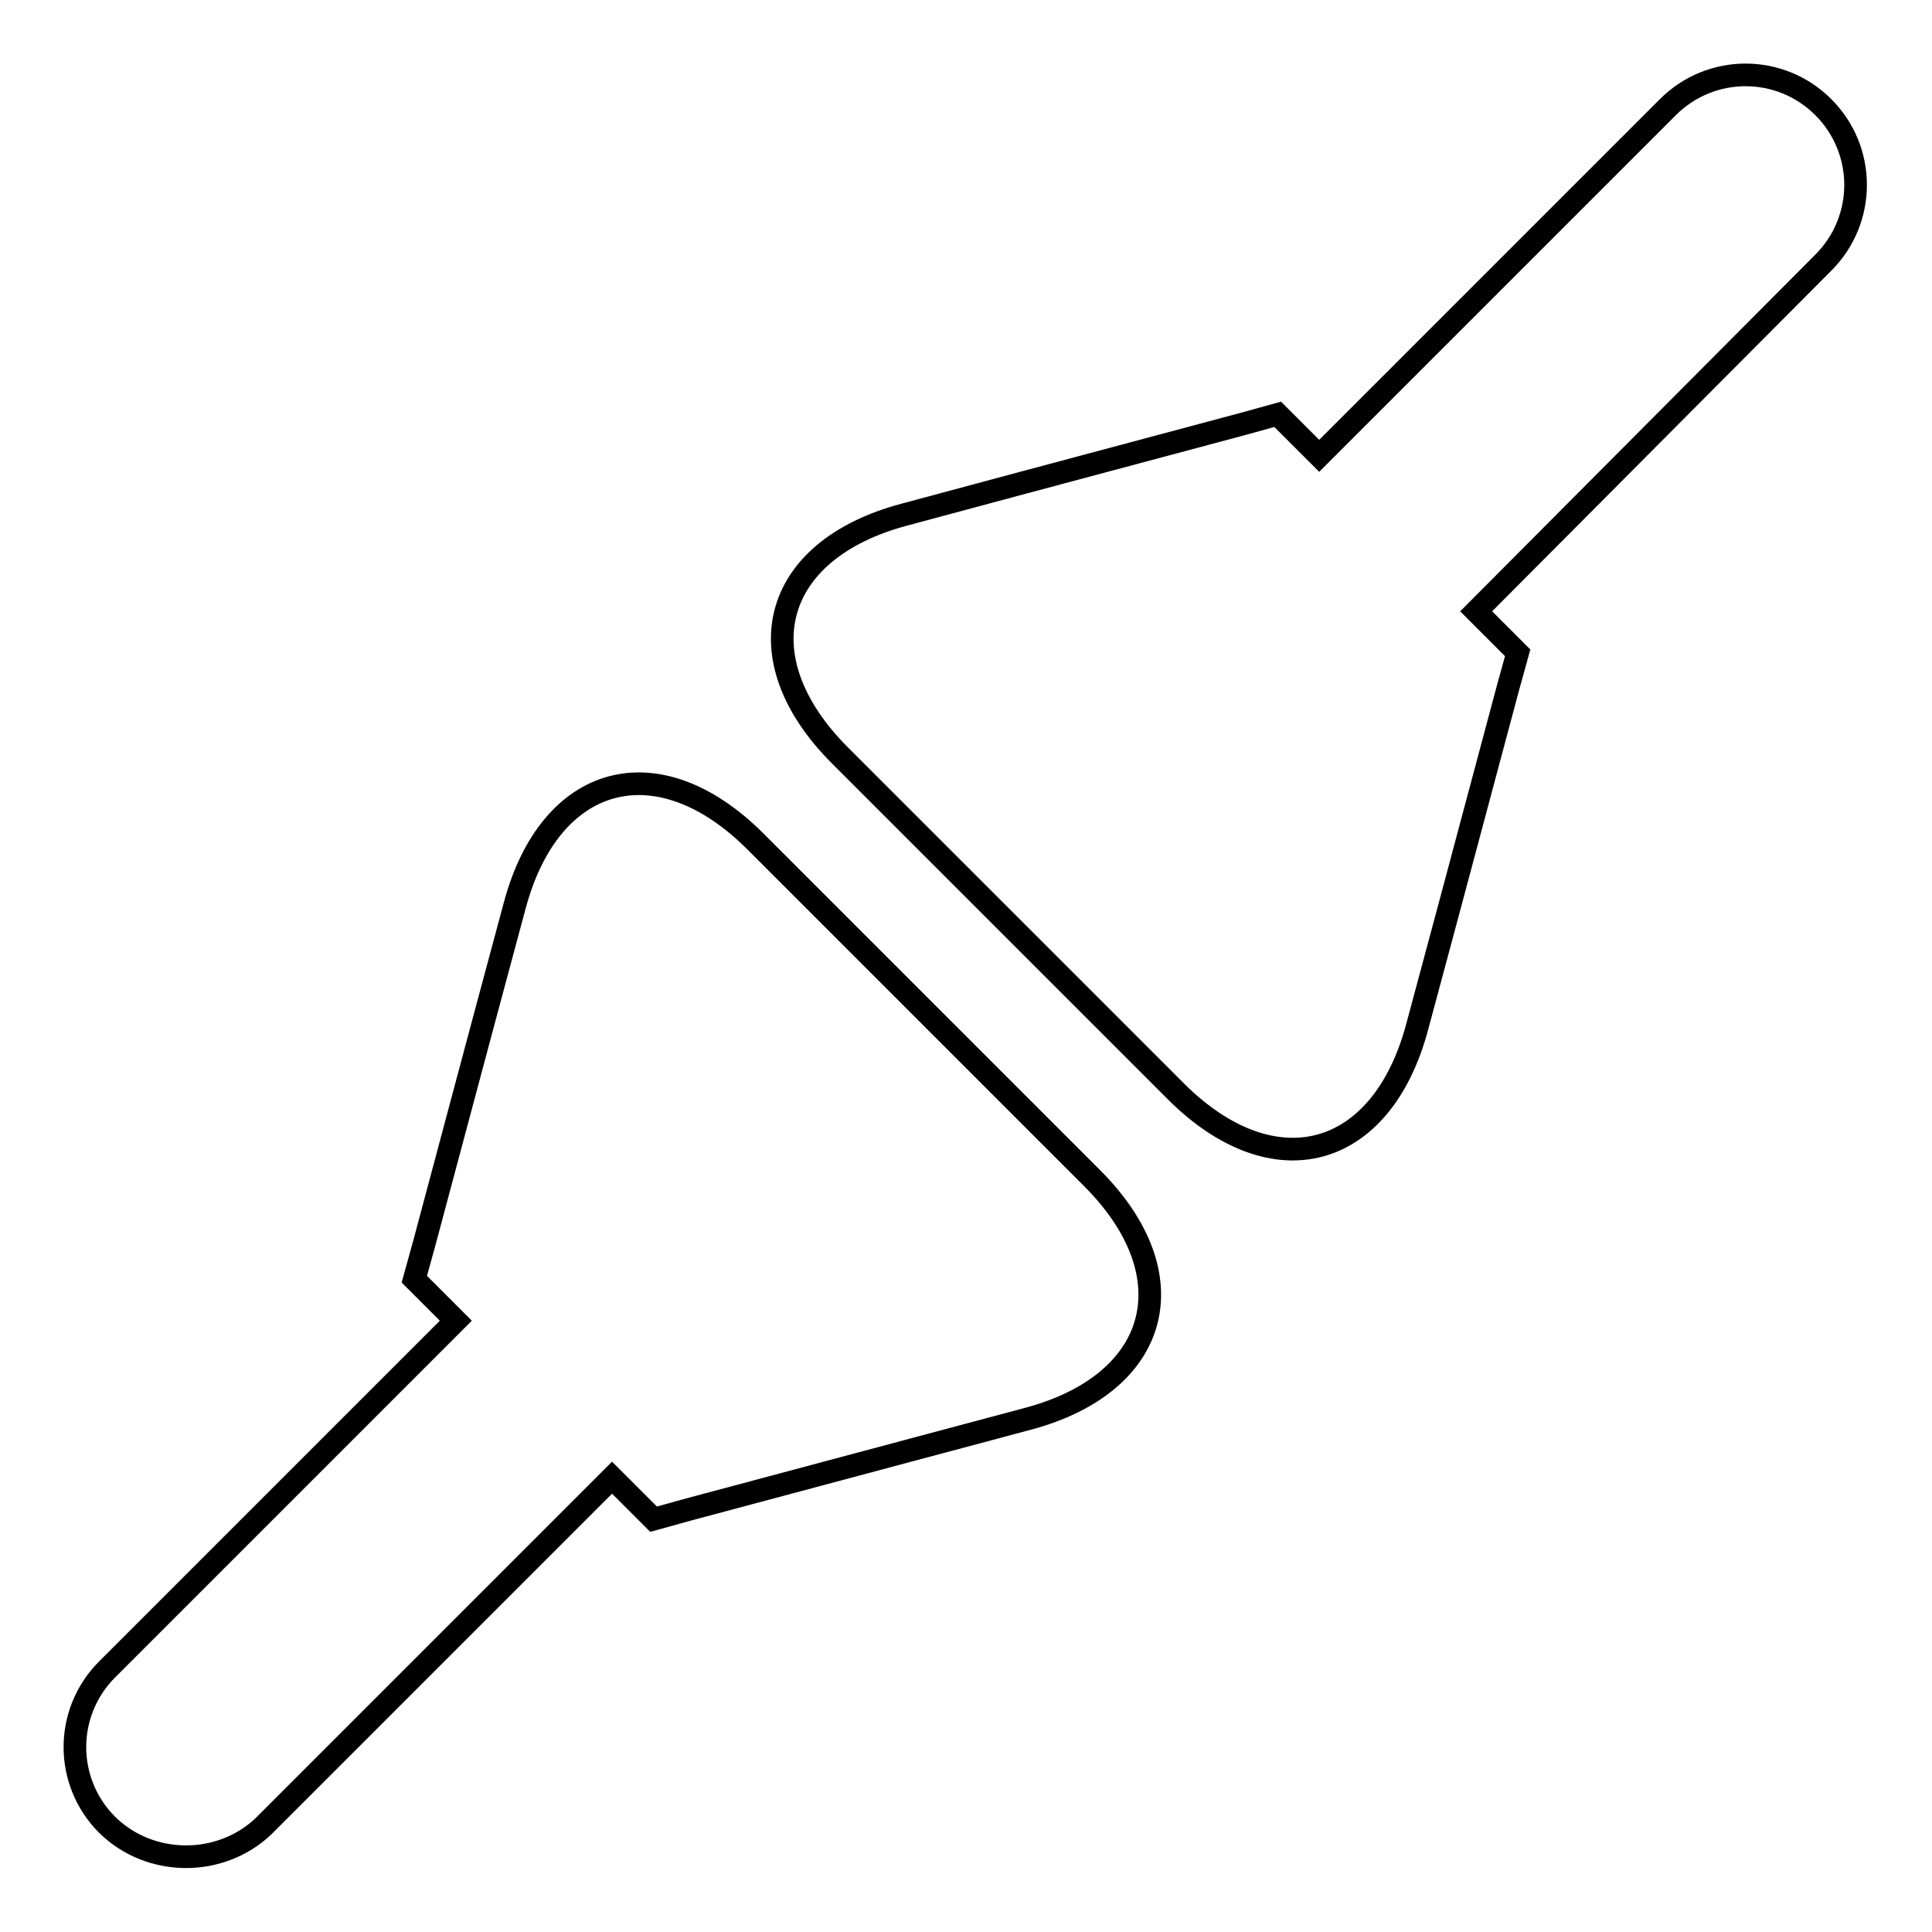
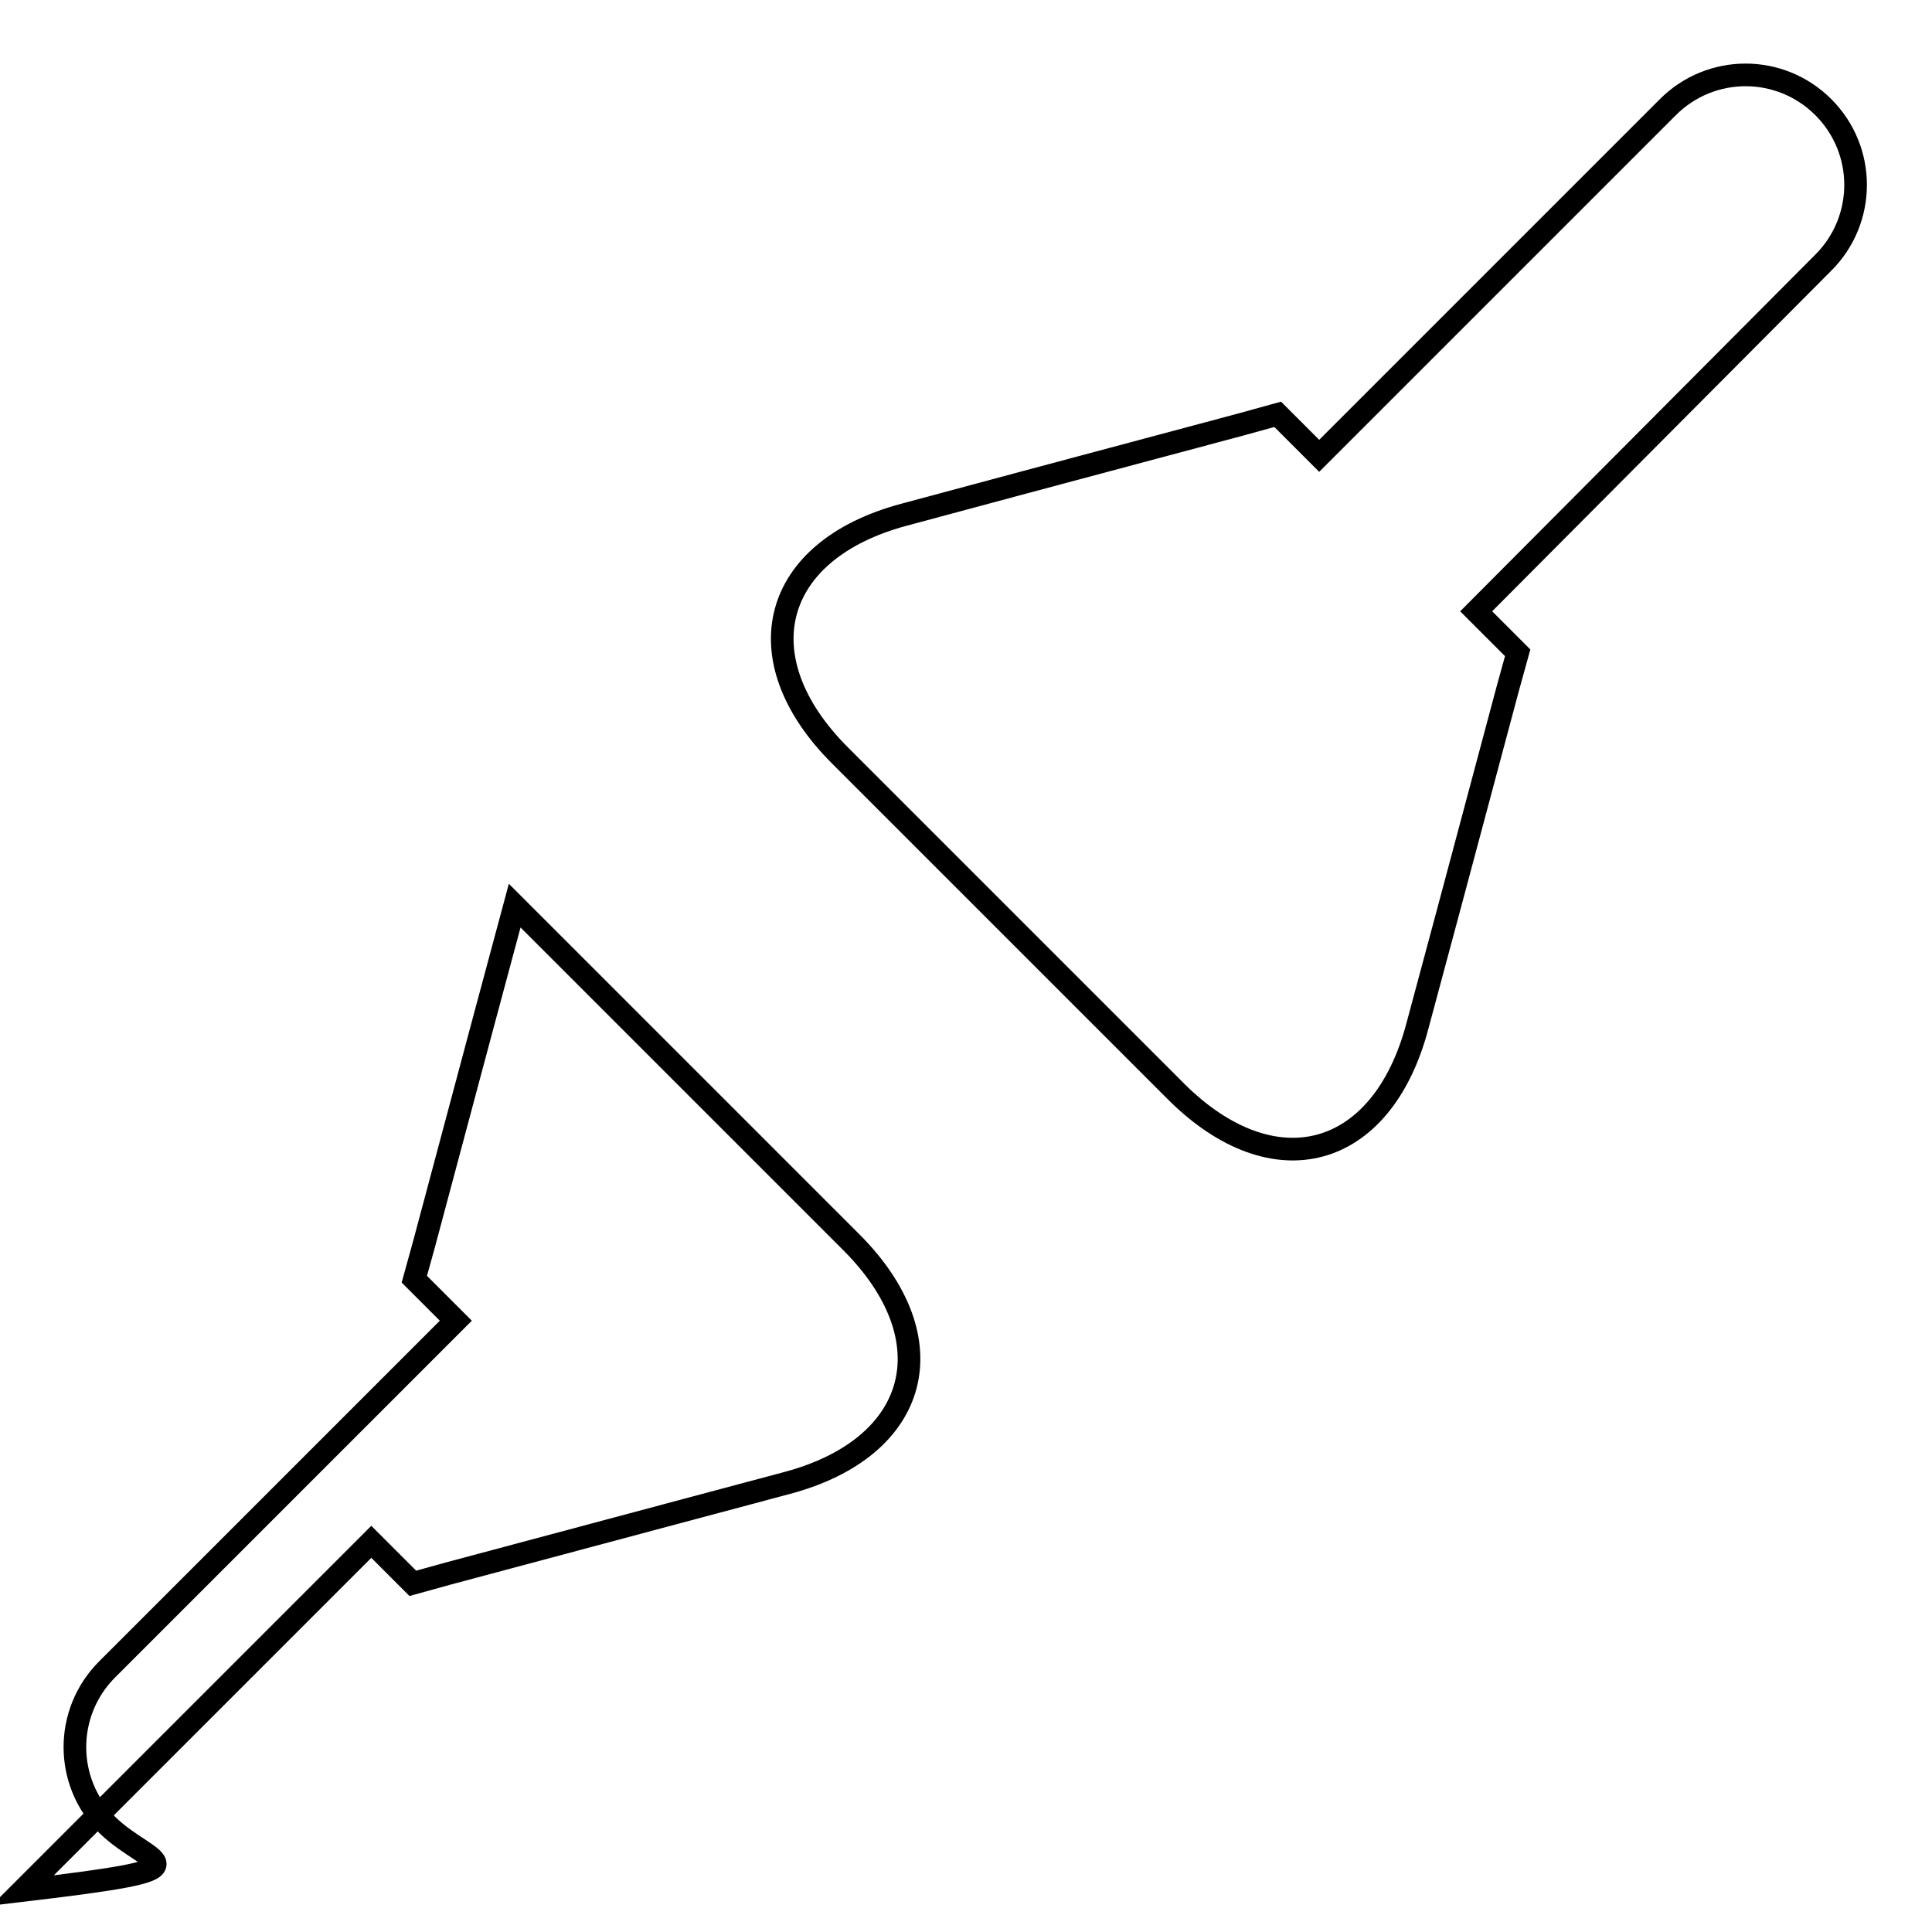
<svg xmlns="http://www.w3.org/2000/svg" version="1.1" x="0px" y="0px" viewBox="0 0 256 256" enable-background="new 0 0 256 256" xml:space="preserve">
  <g>
    <g>
-       <path stroke-width="3" fill-opacity="0" stroke="#000000" d="M14.2,241.8c-5.7-5.7-5.7-14.9,0-20.6L60.4,175l-5.5-5.5l1.3-4.7c2.1-7.9,5.6-20.9,7.7-28.8l4.3-16c4.7-17.6,19-21.4,31.9-8.5l44.6,44.6c12.9,12.9,9.1,27.2-8.5,31.9l-16.1,4.3c-7.9,2.1-20.9,5.6-28.8,7.7l-4.7,1.3l-5.5-5.5l-46.2,46.2C29.2,247.4,19.9,247.4,14.2,241.8L14.2,241.8z M155.9,144.7l-44.6-44.6c-12.9-12.9-9.1-27.2,8.5-31.9l16-4.3c7.9-2.1,20.9-5.6,28.8-7.7l4.7-1.3l5.5,5.5l46.2-46.2c5.7-5.7,14.9-5.7,20.6,0c5.7,5.7,5.7,14.9,0,20.6L195.6,81l5.5,5.5l-1.3,4.7c-2.1,7.9-5.6,20.9-7.7,28.8l-4.3,16C183.1,153.7,168.8,157.5,155.9,144.7L155.9,144.7z" />
+       <path stroke-width="3" fill-opacity="0" stroke="#000000" d="M14.2,241.8c-5.7-5.7-5.7-14.9,0-20.6L60.4,175l-5.5-5.5l1.3-4.7c2.1-7.9,5.6-20.9,7.7-28.8l4.3-16l44.6,44.6c12.9,12.9,9.1,27.2-8.5,31.9l-16.1,4.3c-7.9,2.1-20.9,5.6-28.8,7.7l-4.7,1.3l-5.5-5.5l-46.2,46.2C29.2,247.4,19.9,247.4,14.2,241.8L14.2,241.8z M155.9,144.7l-44.6-44.6c-12.9-12.9-9.1-27.2,8.5-31.9l16-4.3c7.9-2.1,20.9-5.6,28.8-7.7l4.7-1.3l5.5,5.5l46.2-46.2c5.7-5.7,14.9-5.7,20.6,0c5.7,5.7,5.7,14.9,0,20.6L195.6,81l5.5,5.5l-1.3,4.7c-2.1,7.9-5.6,20.9-7.7,28.8l-4.3,16C183.1,153.7,168.8,157.5,155.9,144.7L155.9,144.7z" />
    </g>
  </g>
</svg>